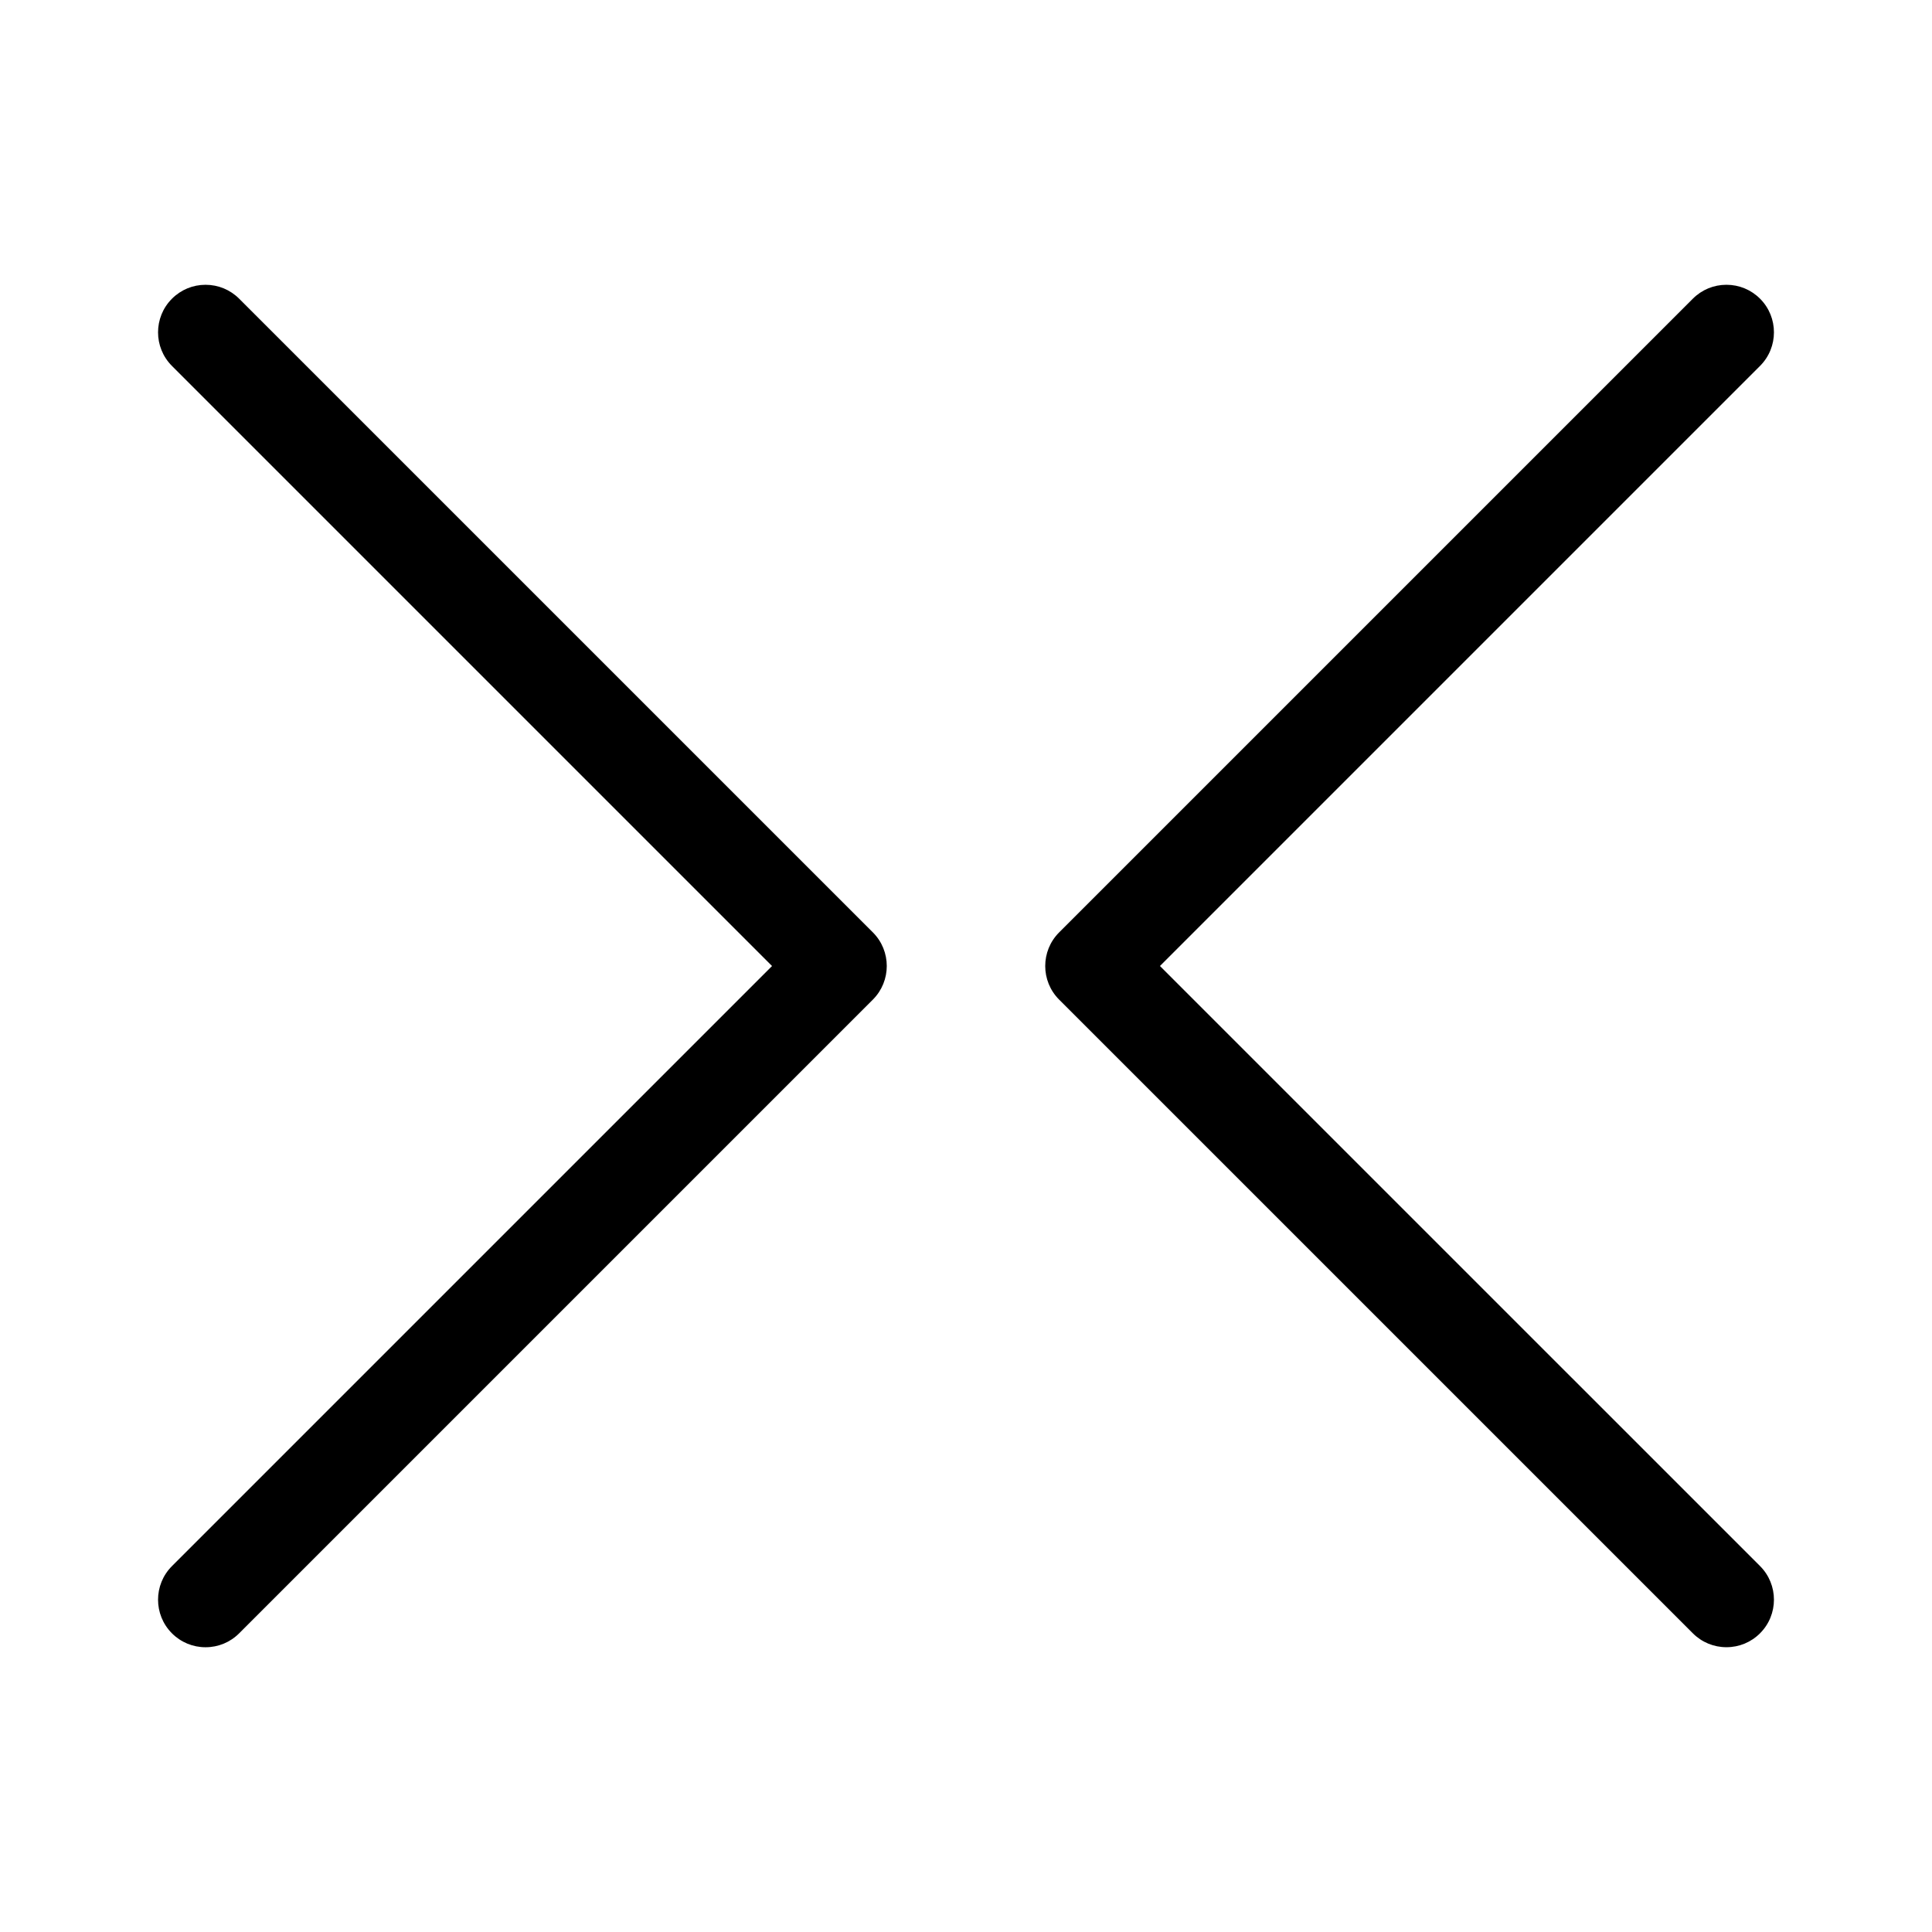
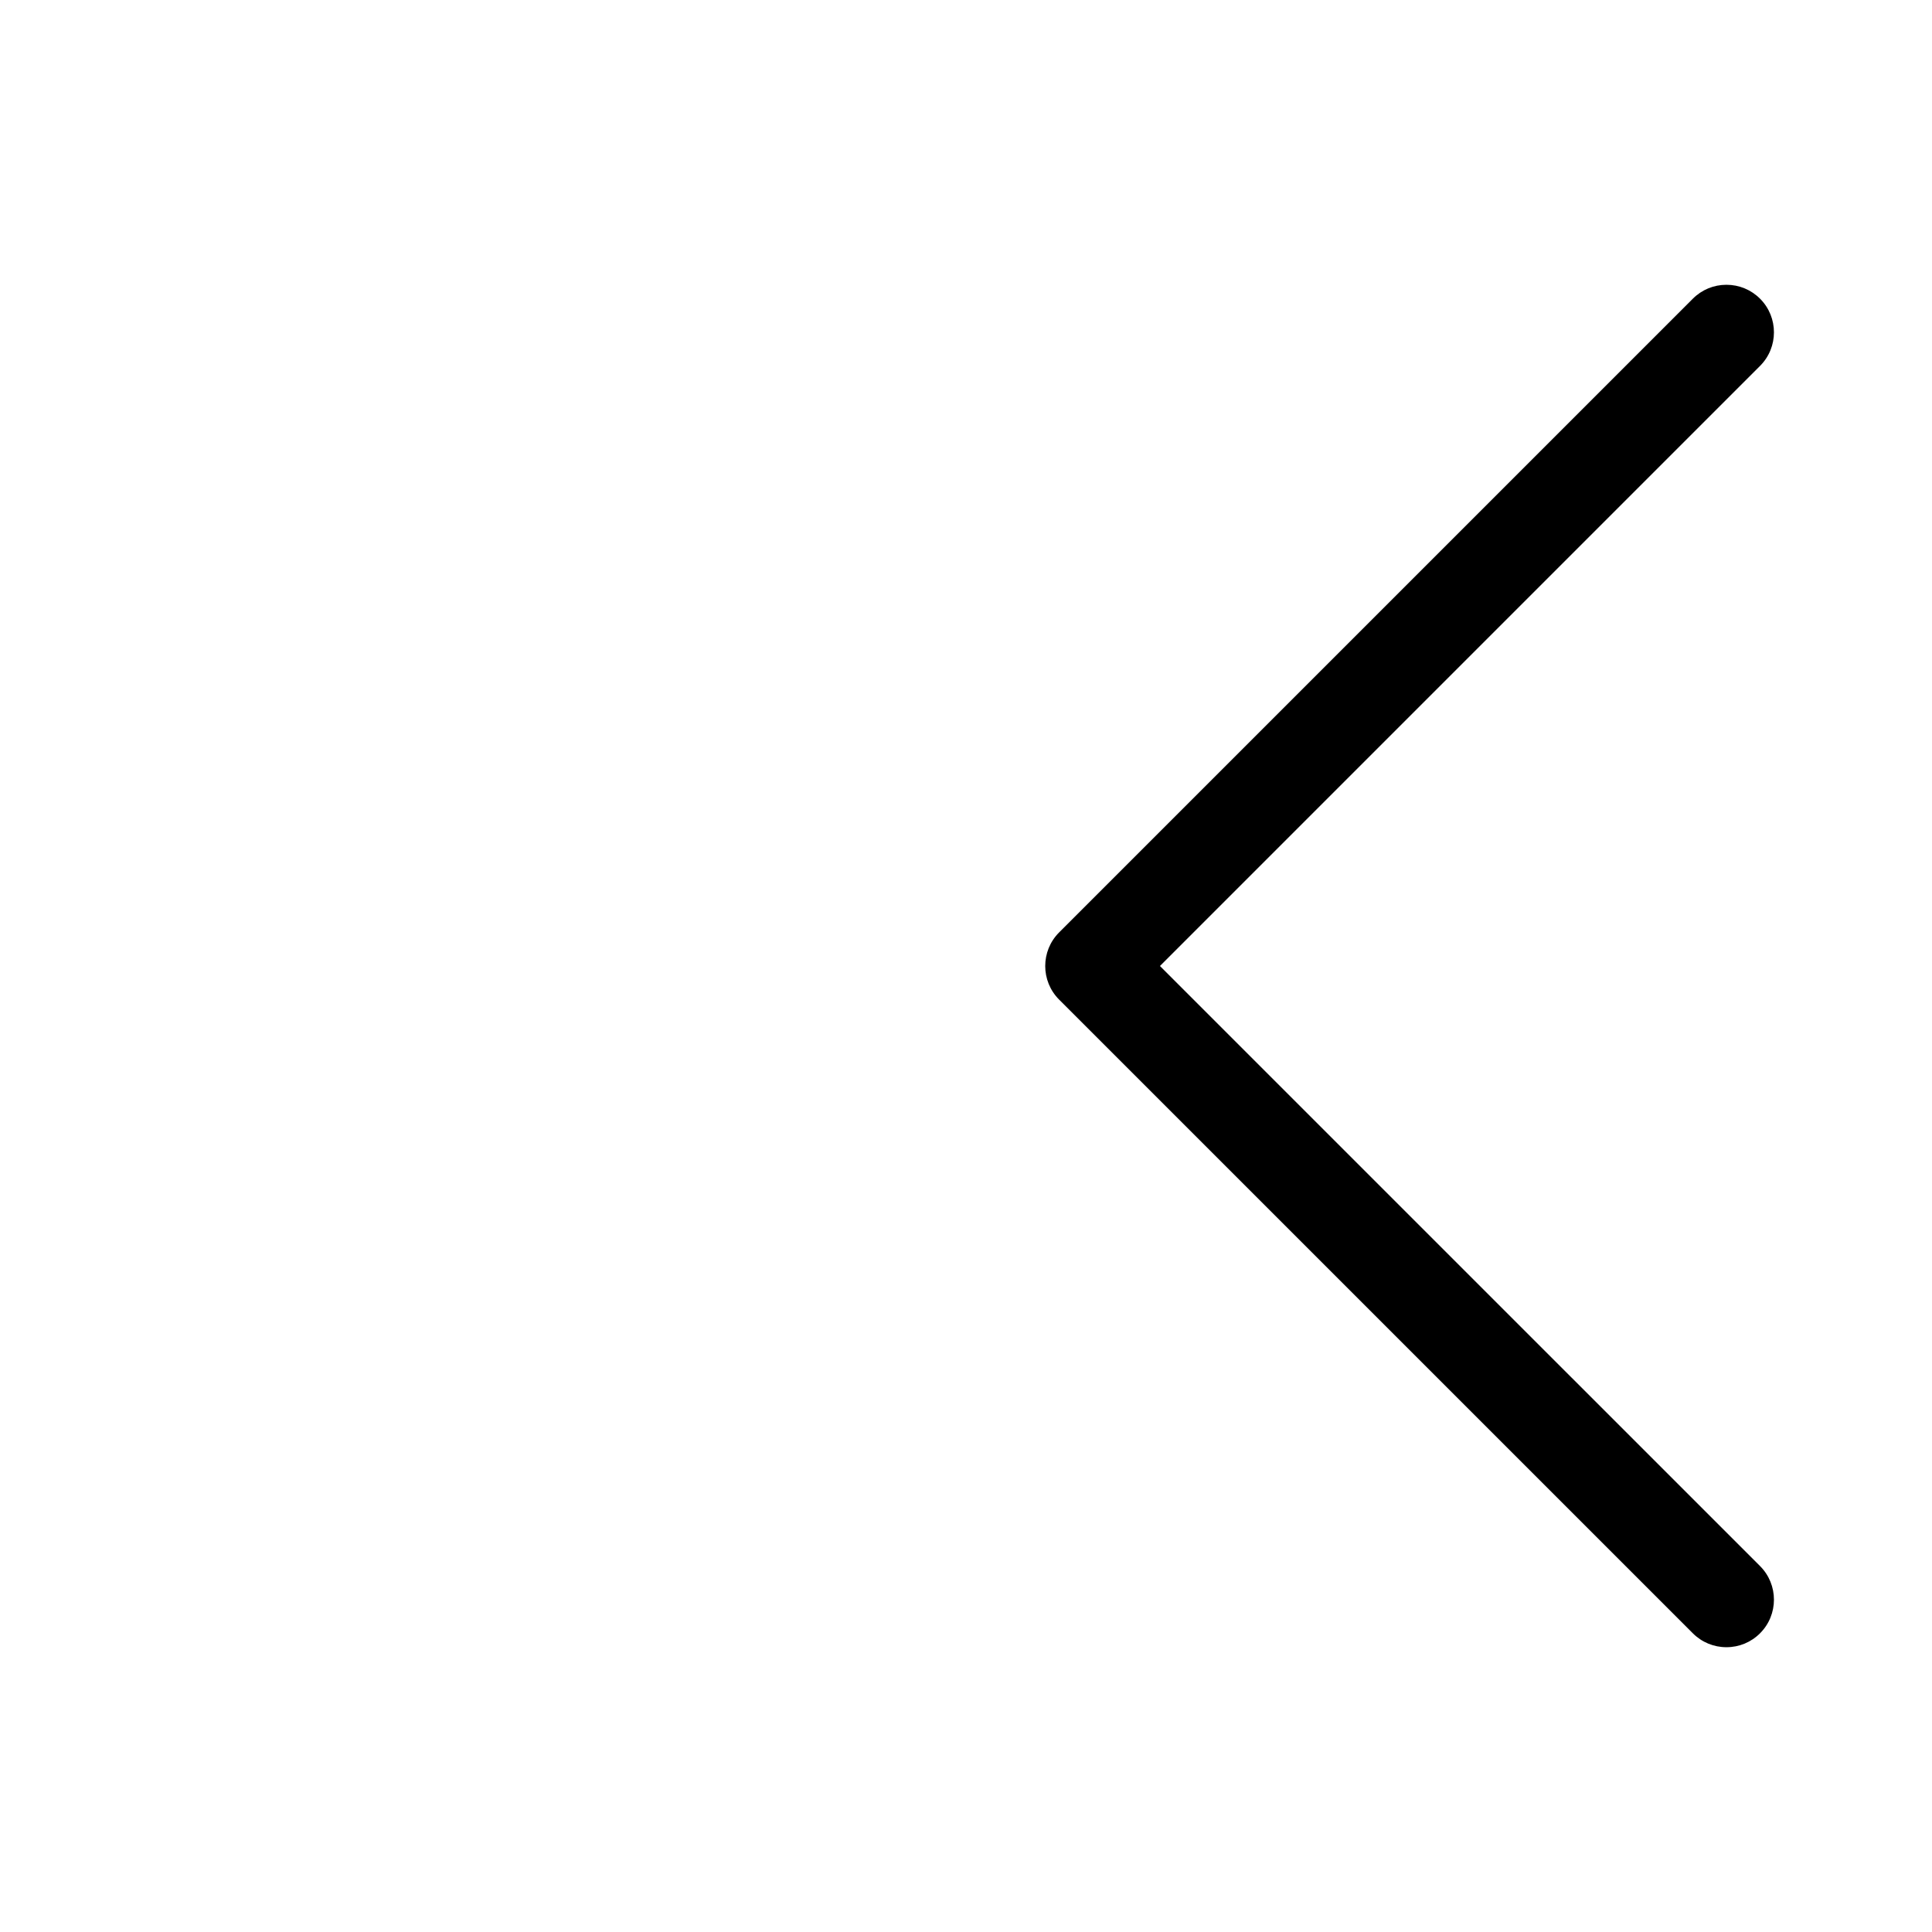
<svg xmlns="http://www.w3.org/2000/svg" fill="#000000" width="800px" height="800px" version="1.1" viewBox="144 144 512 512">
  <g>
-     <path d="m207.38 223.16c-2.379-2.379-5.543-3.688-8.906-3.688-3.363 0-6.527 1.309-8.906 3.691-4.91 4.91-4.91 12.902 0 17.812l159.03 159.03-159.03 159.03c-4.91 4.91-4.91 12.898 0 17.812 2.379 2.379 5.543 3.688 8.906 3.688 3.363 0 6.527-1.309 8.906-3.691l167.94-167.94c4.91-4.914 4.91-12.902 0-17.812z" />
    <path d="m451.4 400 159.03-159.03c4.91-4.91 4.91-12.902 0-17.812-2.379-2.379-5.543-3.688-8.906-3.688-3.363 0-6.527 1.309-8.906 3.688l-167.94 167.94c-4.91 4.91-4.91 12.902 0 17.812l167.94 167.93c2.379 2.379 5.543 3.688 8.906 3.688 3.363 0 6.527-1.309 8.906-3.691 4.91-4.91 4.91-12.898 0-17.812z" />
  </g>
</svg>